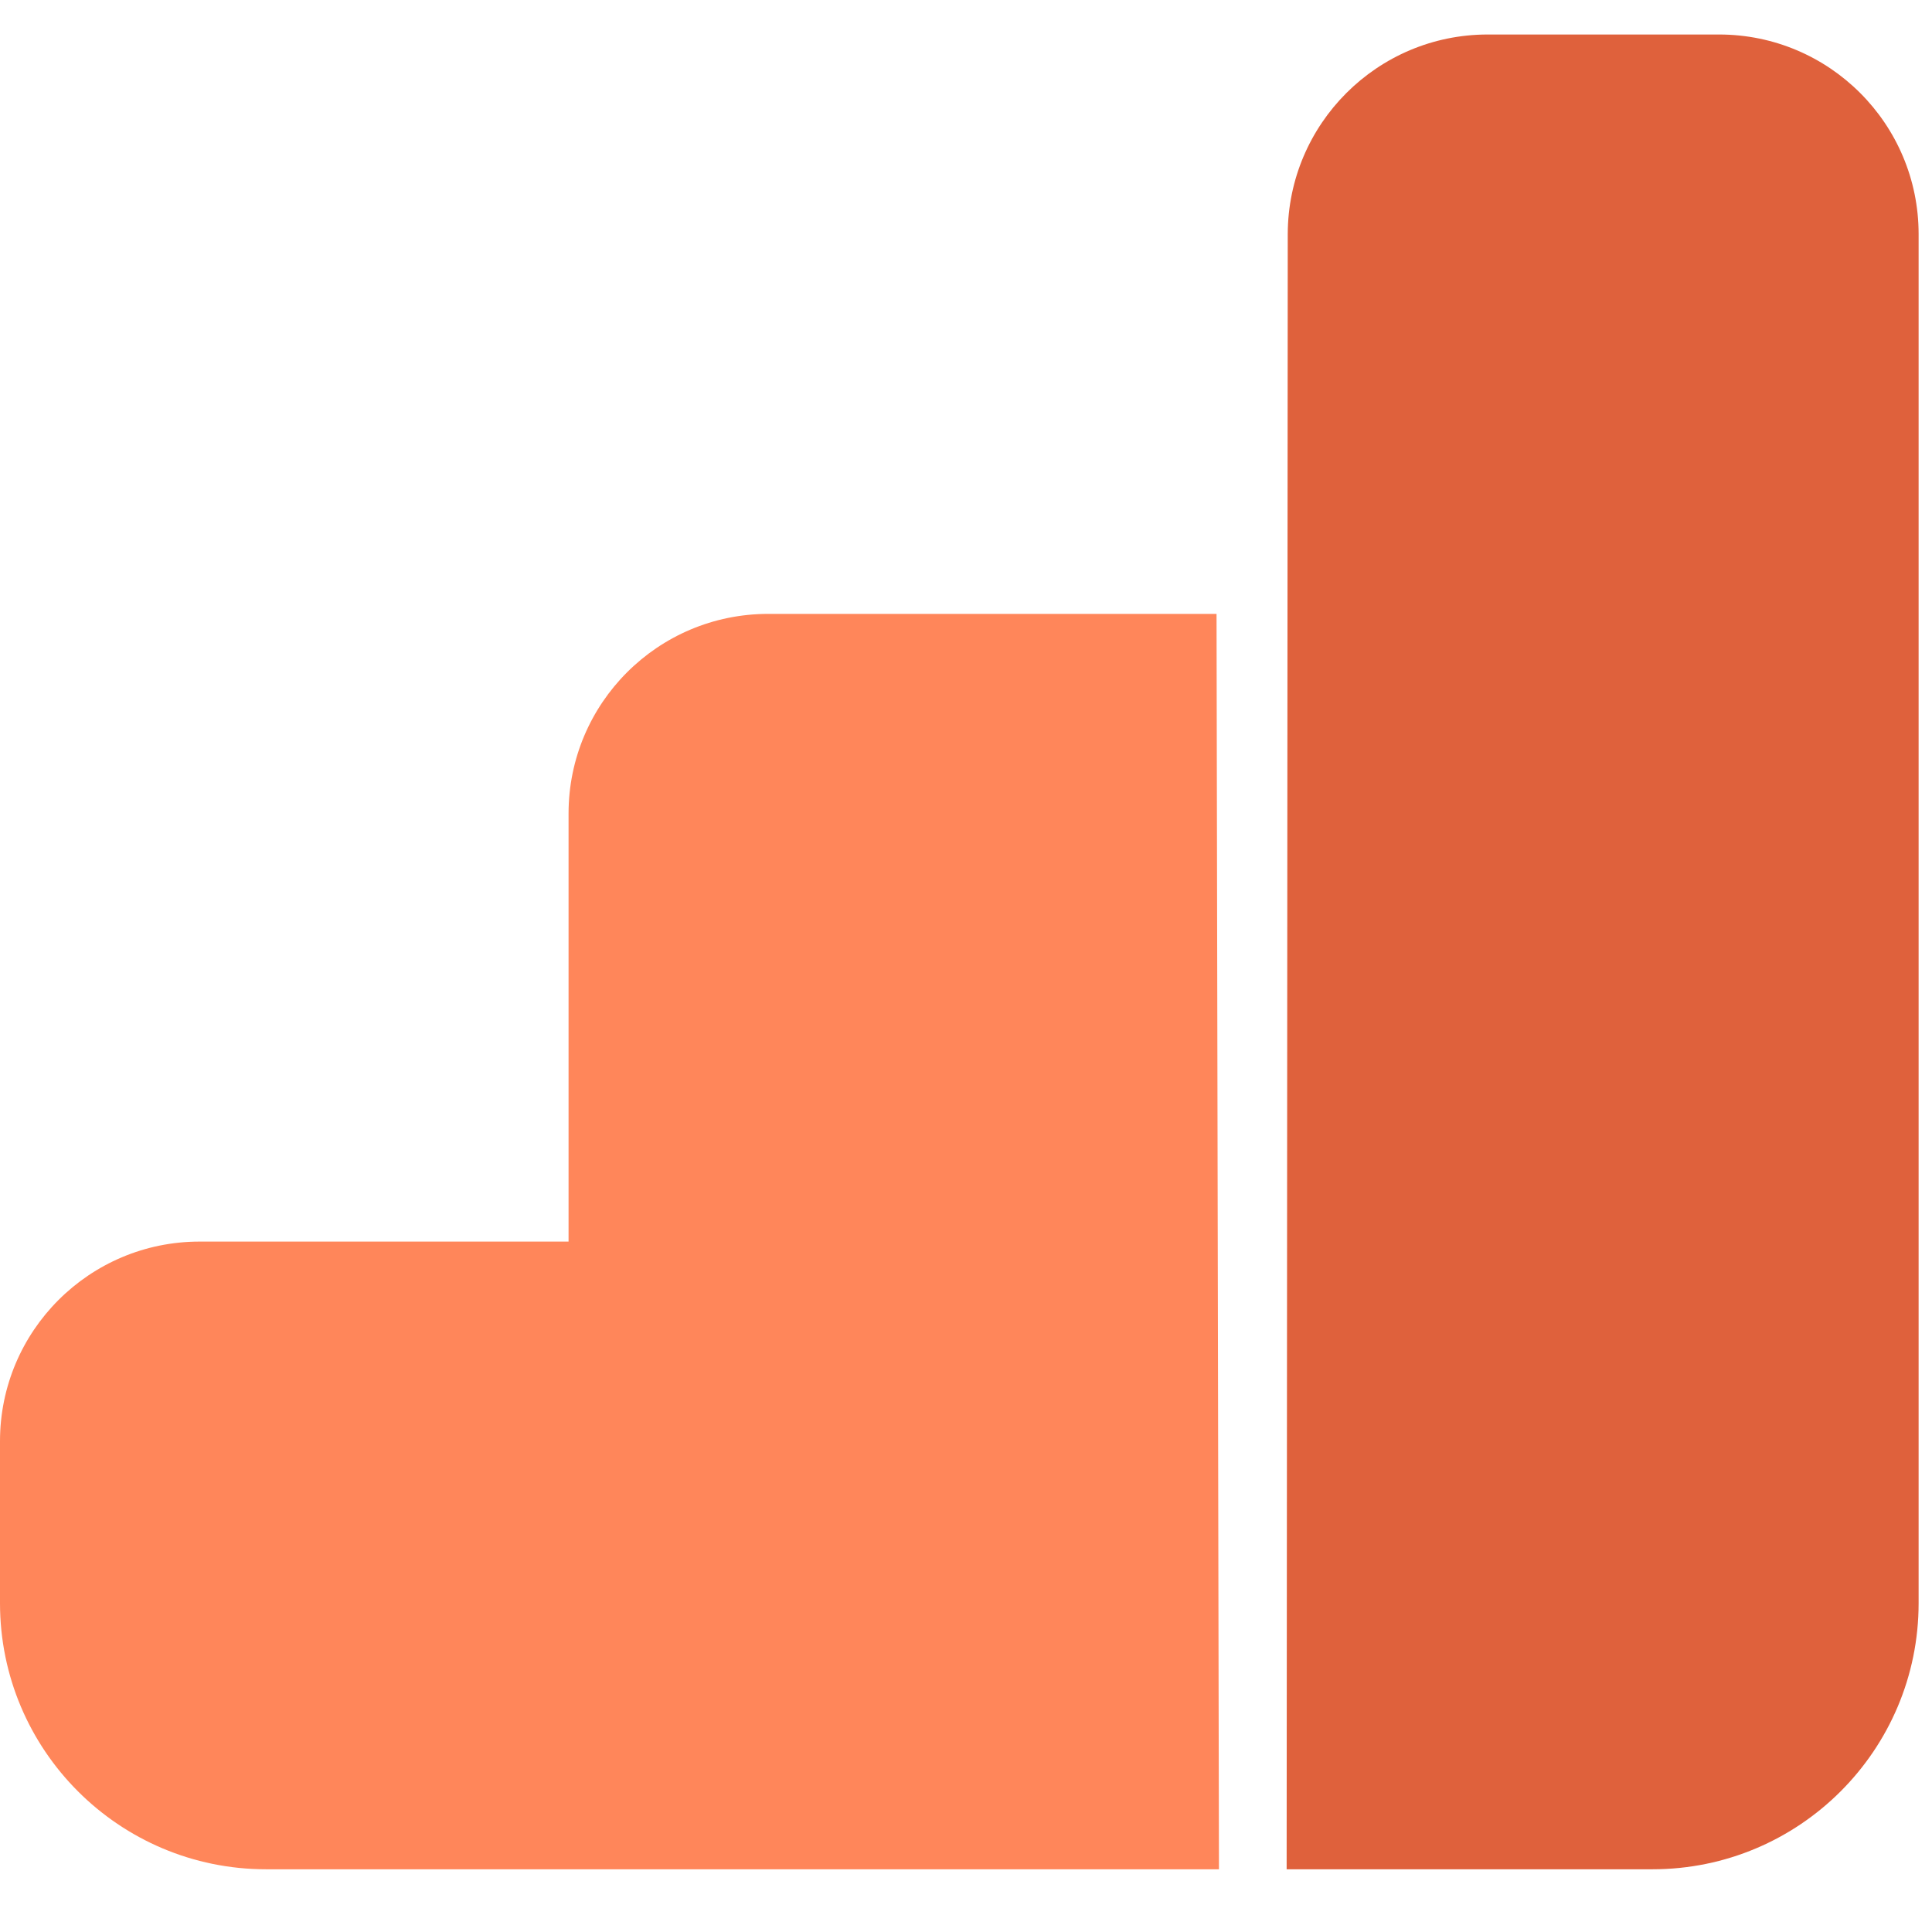
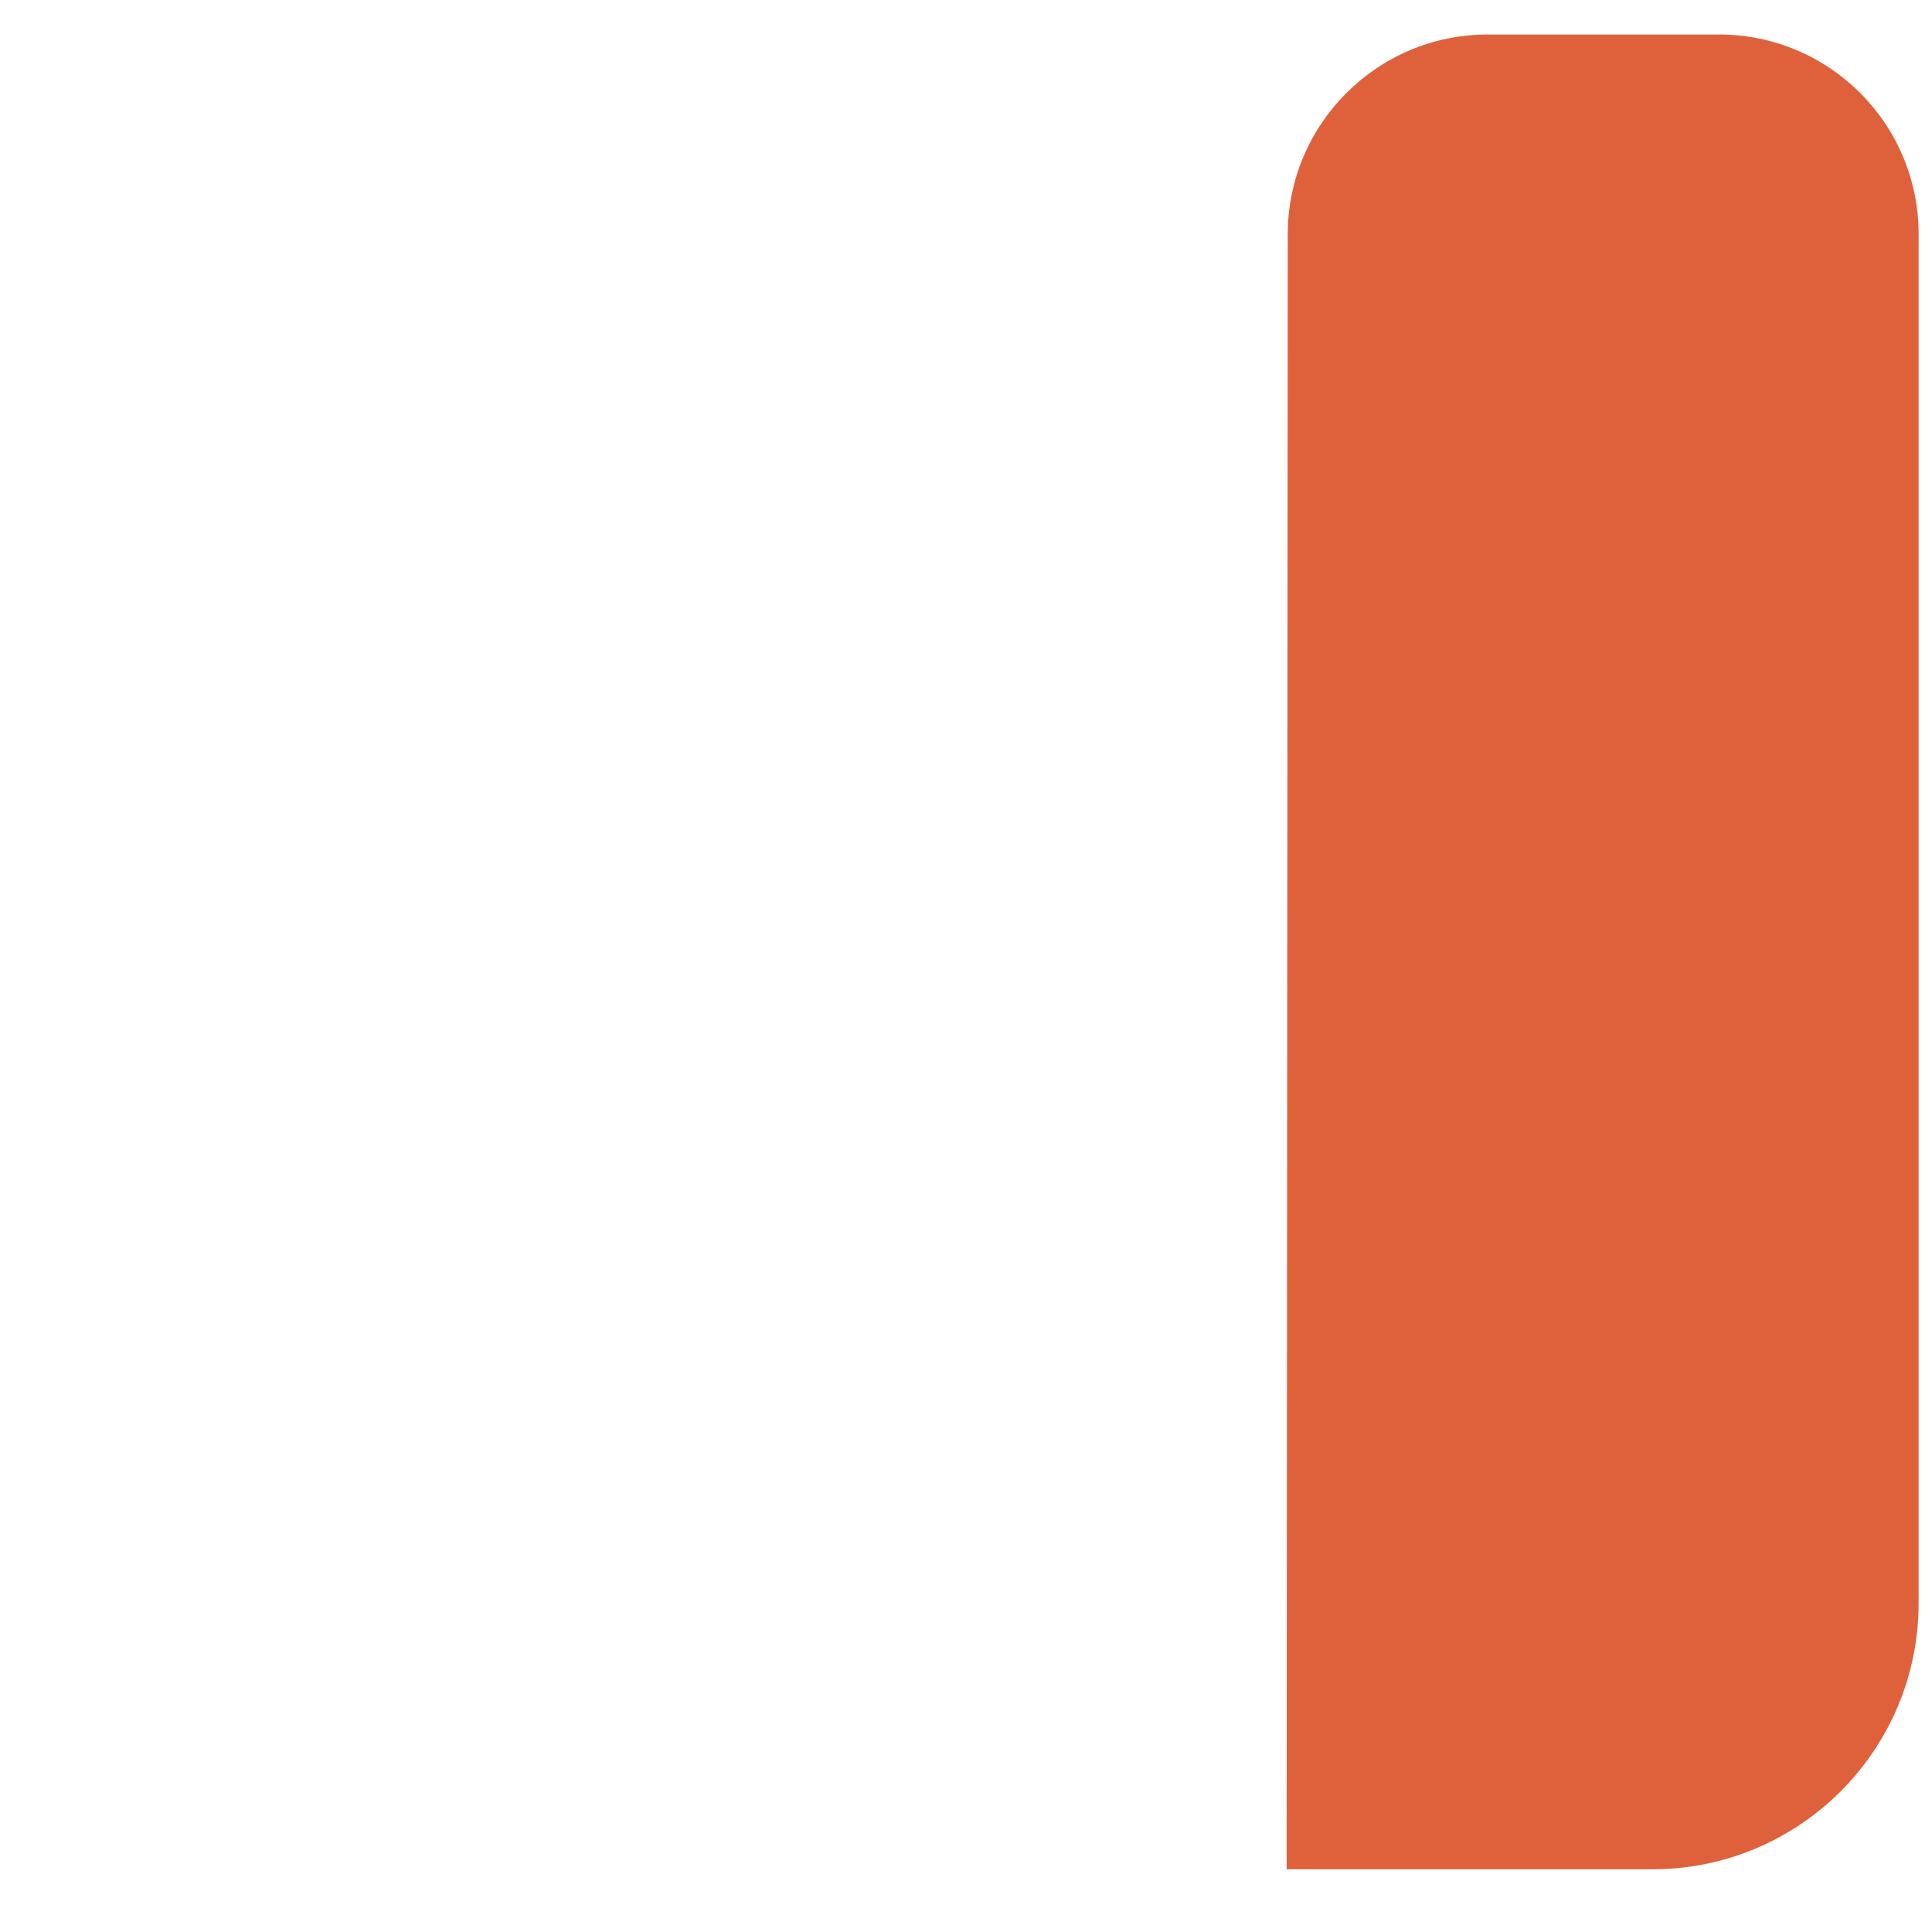
<svg xmlns="http://www.w3.org/2000/svg" width="28px" height="28px" viewBox="0 0 28 28" version="1.1">
  <title>Invites</title>
  <desc>Created with Sketch.</desc>
  <g id="Page-1" stroke="none" stroke-width="1" fill="none" fill-rule="evenodd">
    <g id="Buddyboss-App-Landing" transform="translate(-1109, -8132)">
      <g id="Group-54" transform="translate(809, 7992)">
        <g id="Group-17-Copy-11" transform="translate(298, 138)">
          <g id="Invites">
            <g id="Group-53" transform="translate(2, 2.5)">
-               <path d="M17.666,26.591 L3.857,26.591 C1.727,26.591 -2.66438412e-14,24.864 -2.74066484e-14,22.734 L-2.74066484e-14,20.387 C-2.87559099e-14,18.789 1.295,17.494 2.893,17.494 L8.24,17.494 L8.24,17.494 L8.24,11.29 C8.24,9.692 9.535,8.397 11.133,8.397 L17.631,8.397 L17.631,8.397 L17.666,26.591 Z" id="Path-29" fill="#FF865A" />
              <path d="M18.647,26.591 L23.949,26.591 C26.079,26.591 27.806,24.864 27.806,22.734 L27.806,2.893 C27.806,1.295 26.511,1.9688212e-13 24.913,1.97175609e-13 L21.558,1.97175609e-13 C19.961,0.002 18.666,1.296 18.663,2.893 L18.647,26.591 L18.647,26.591 Z" id="Path-30" fill="#DF613C" />
            </g>
          </g>
        </g>
      </g>
    </g>
  </g>
</svg>